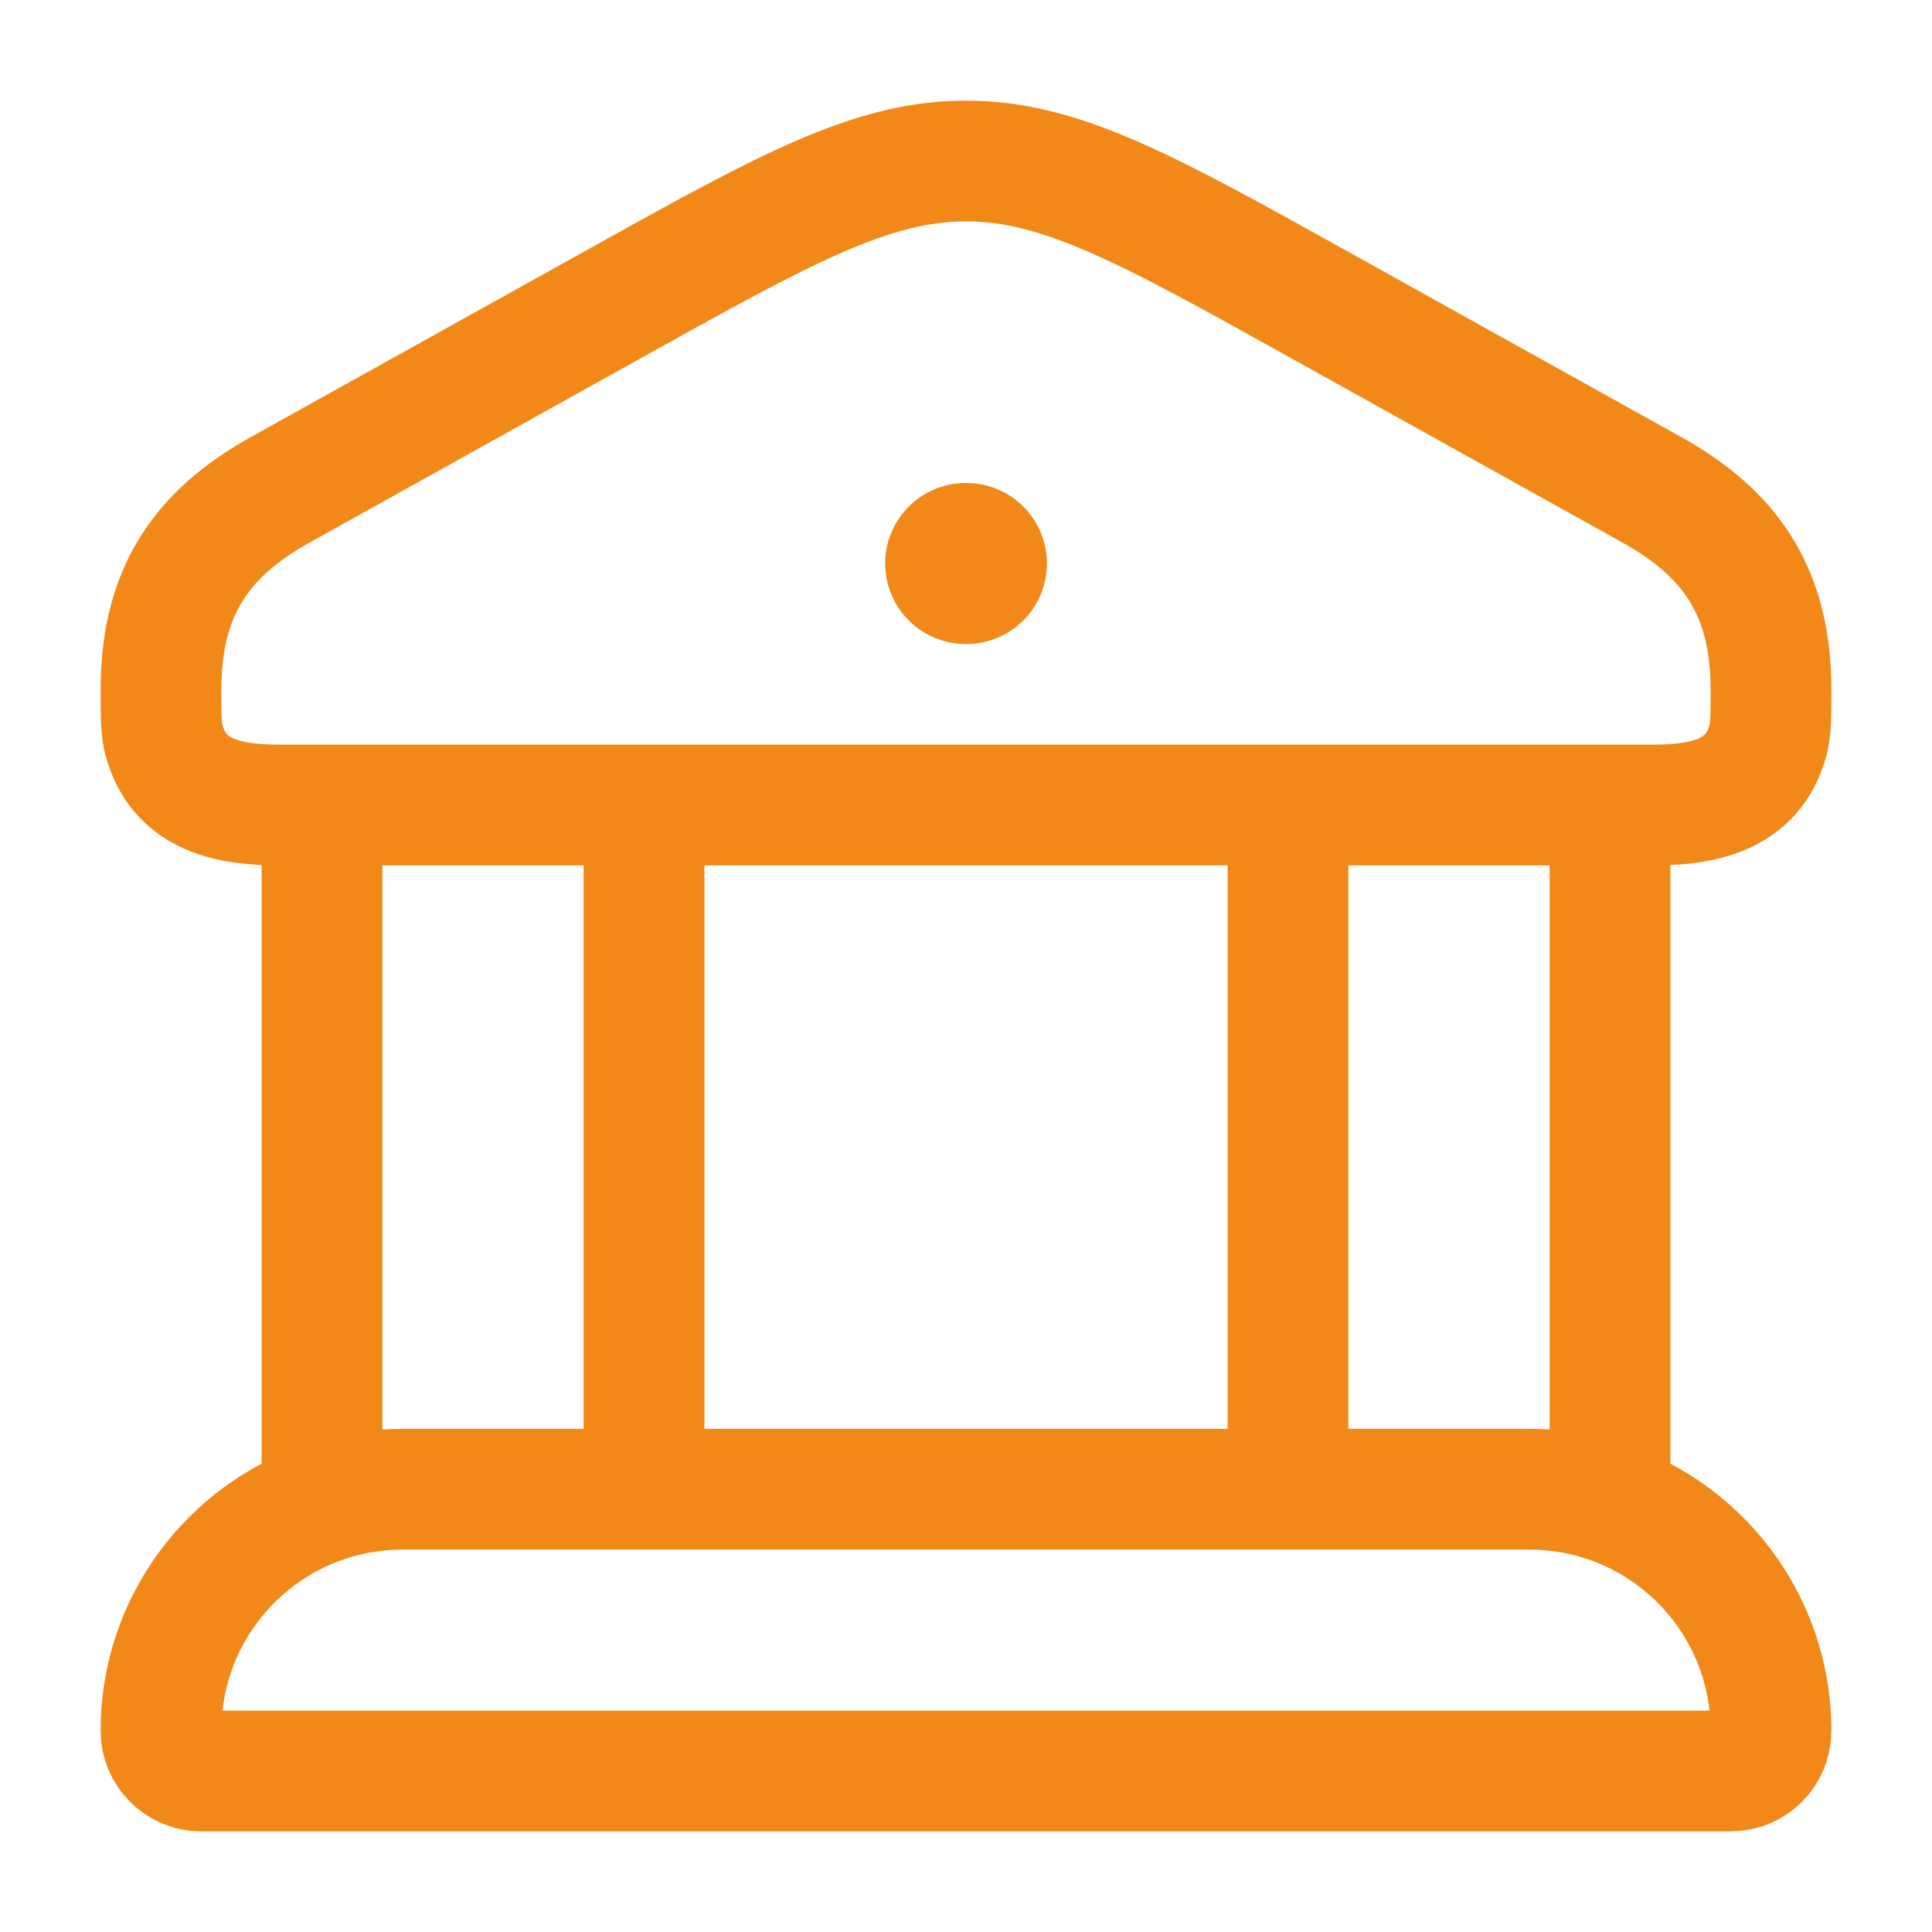
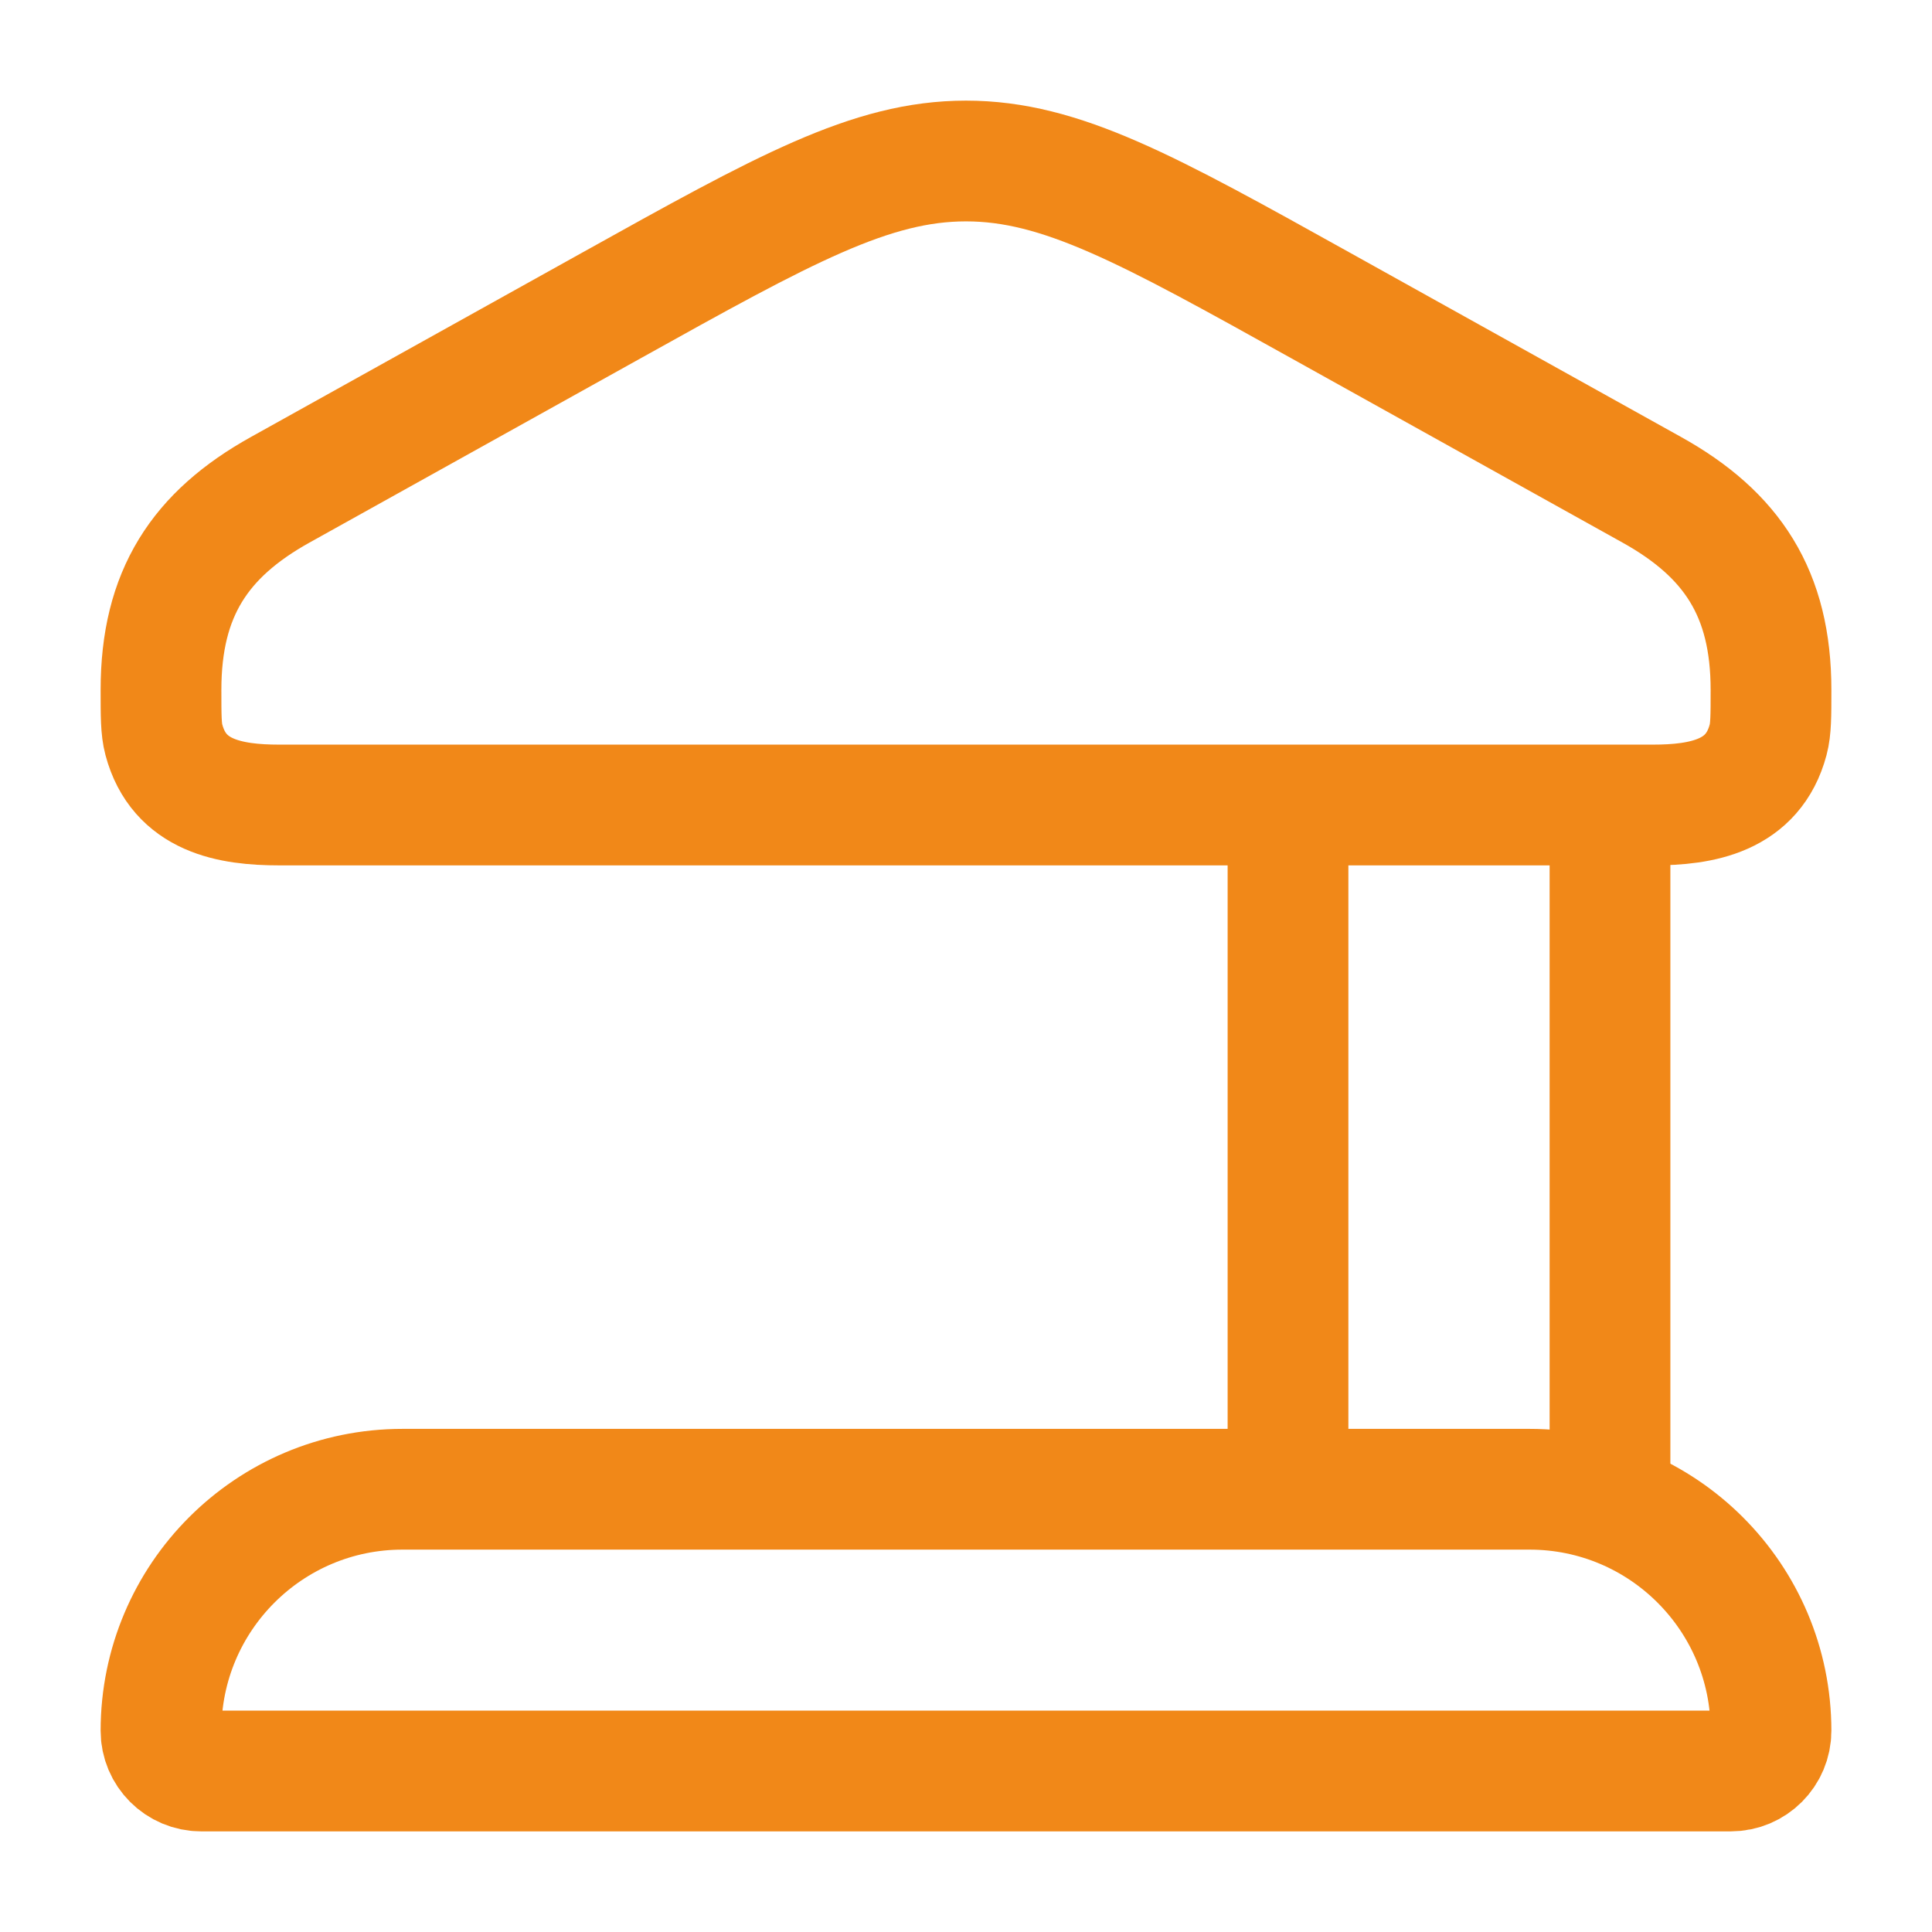
<svg xmlns="http://www.w3.org/2000/svg" width="48" height="48" viewBox="0 0 48 48" fill="none">
  <path d="M4 17.138C4 14.746 4.965 13.28 6.961 12.169L15.18 7.595C19.486 5.198 21.639 4 24 4C26.361 4 28.514 5.198 32.82 7.595L41.039 12.169C43.035 13.28 44 14.746 44 17.138C44 17.787 44 18.111 43.929 18.378C43.557 19.779 42.287 20 41.061 20H6.939C5.713 20 4.443 19.779 4.071 18.378C4 18.111 4 17.787 4 17.138Z" stroke="#F18818" stroke-width="3" />
-   <path d="M23.992 14H24.01" stroke="#F18818" stroke-width="4" stroke-linecap="round" stroke-linejoin="round" />
-   <path d="M8 20V37M16 20V37" stroke="#F18818" stroke-width="3" />
  <path d="M32 20V37M40 20V37" stroke="#F18818" stroke-width="3" />
  <path d="M38 37H10C6.686 37 4 39.686 4 43C4 43.552 4.448 44 5 44H43C43.552 44 44 43.552 44 43C44 39.686 41.314 37 38 37Z" stroke="#F18818" stroke-width="3" />
</svg>